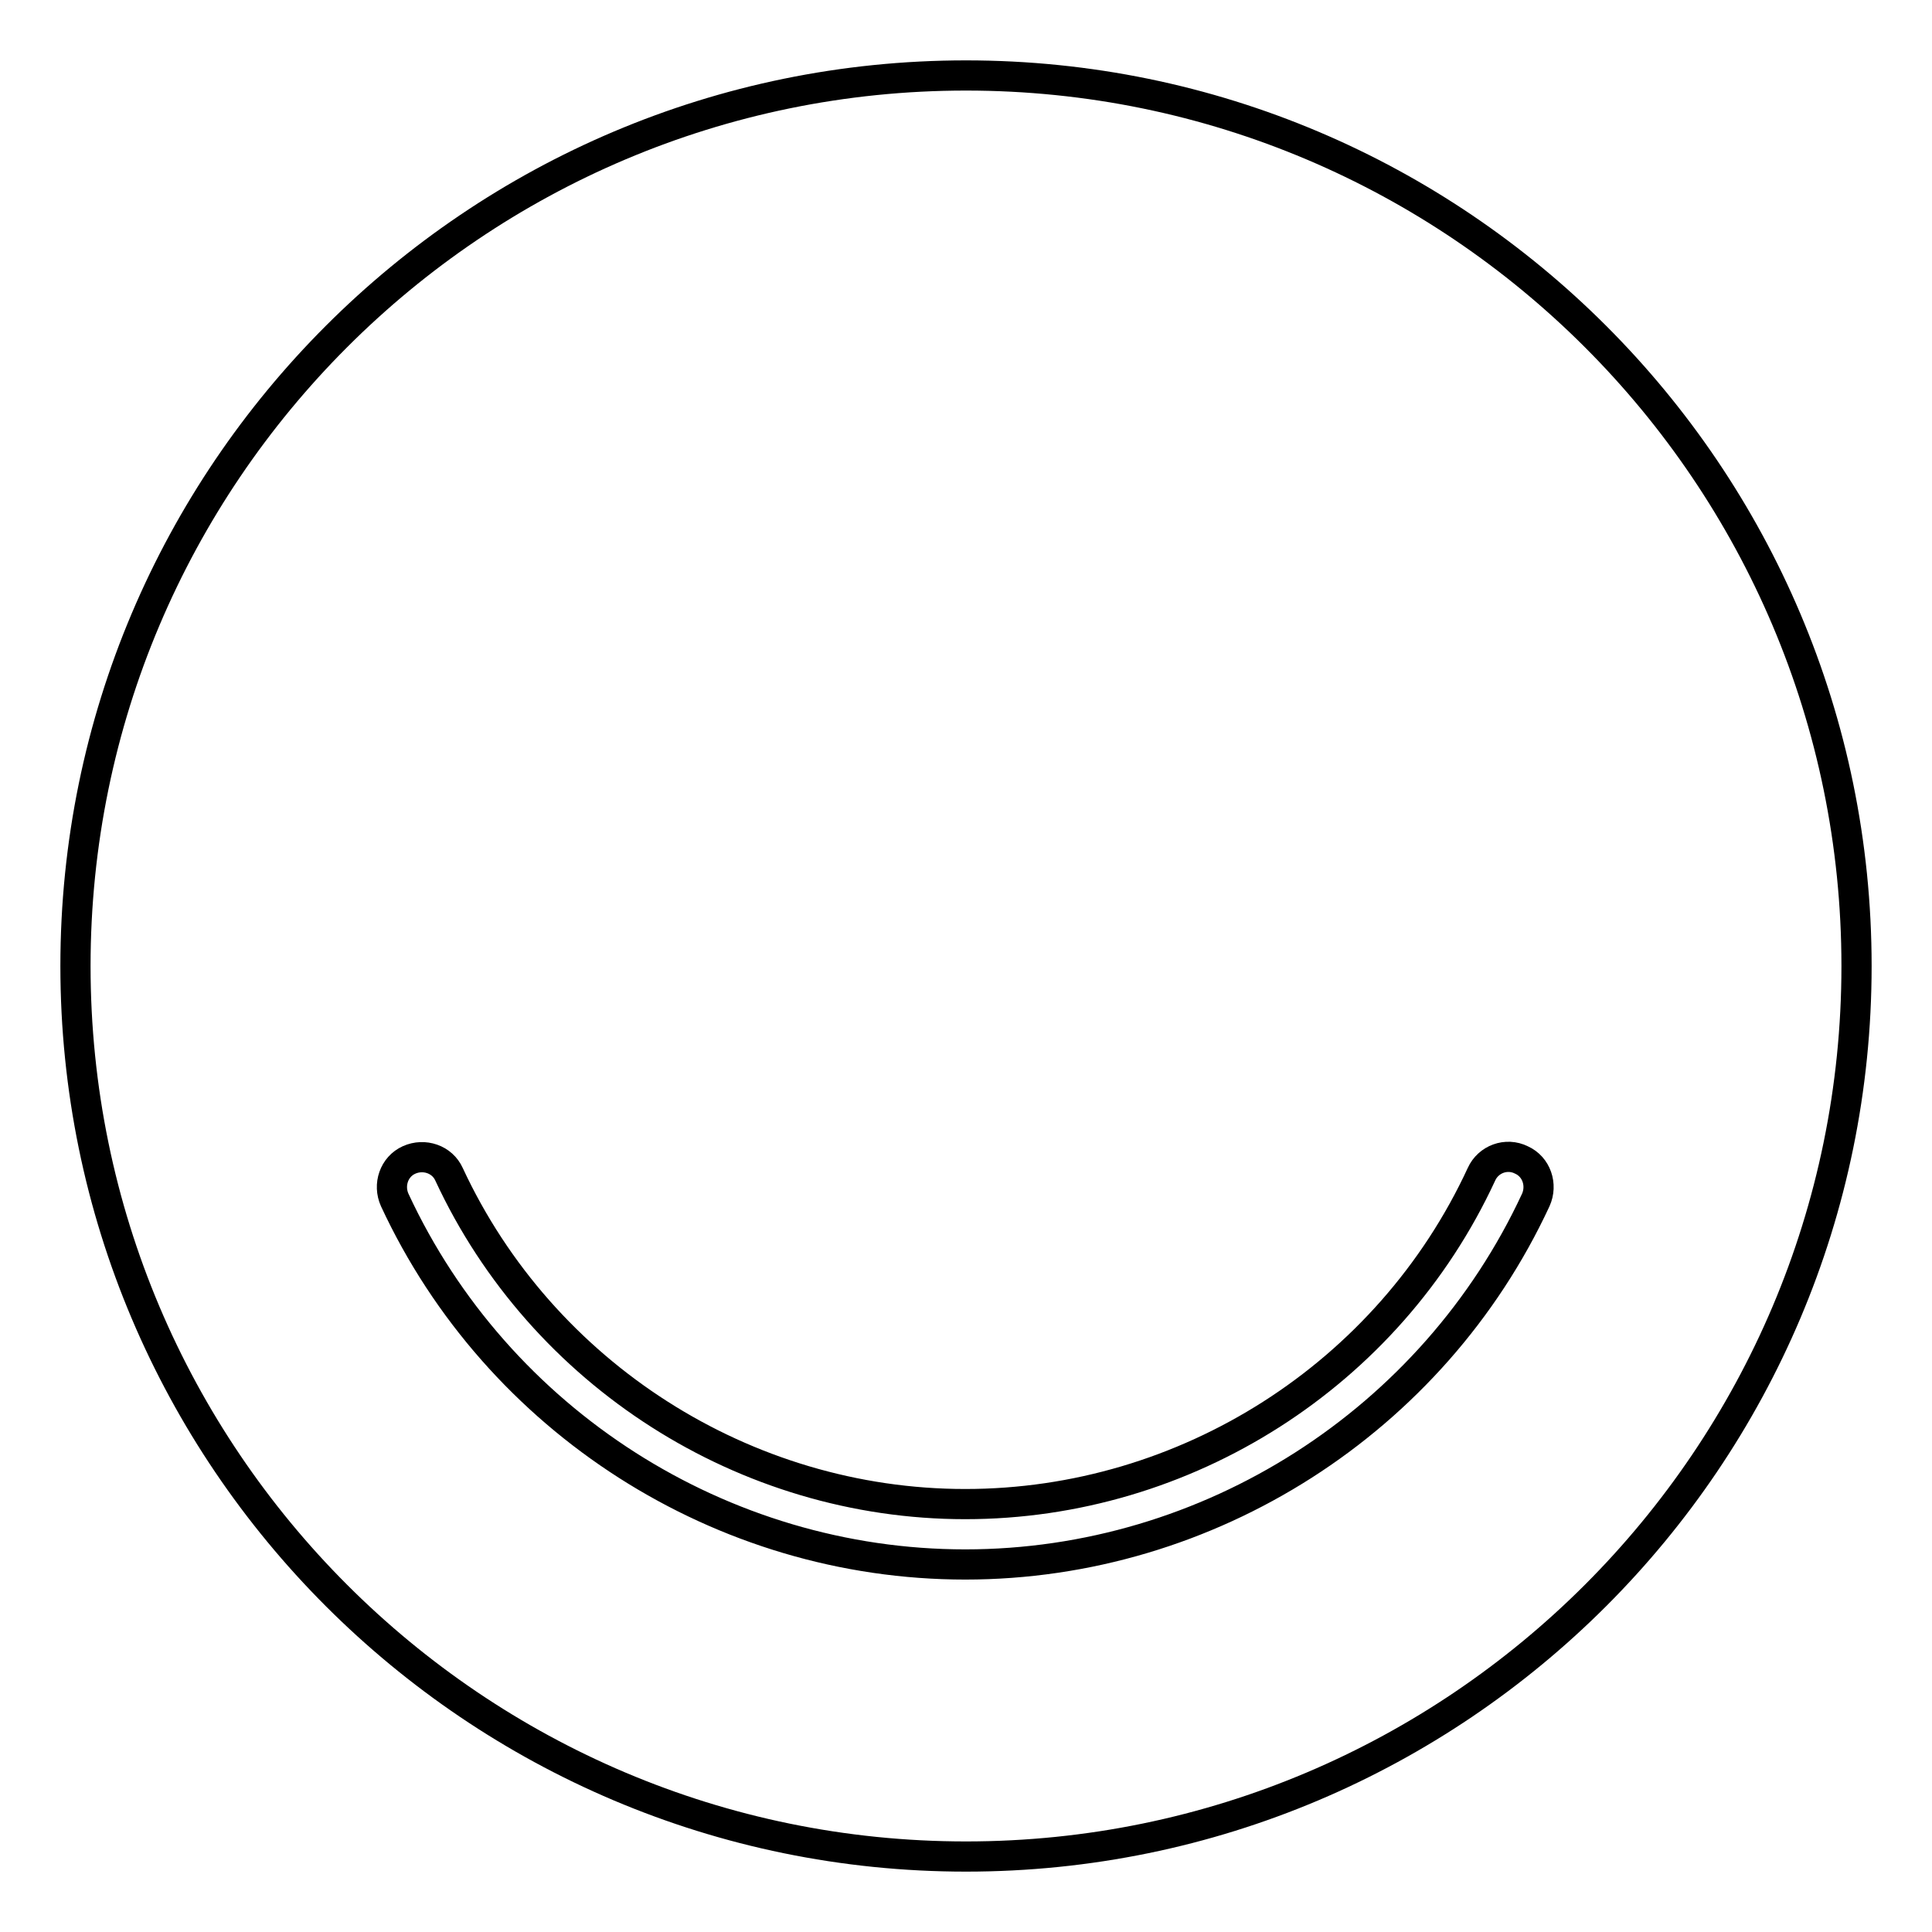
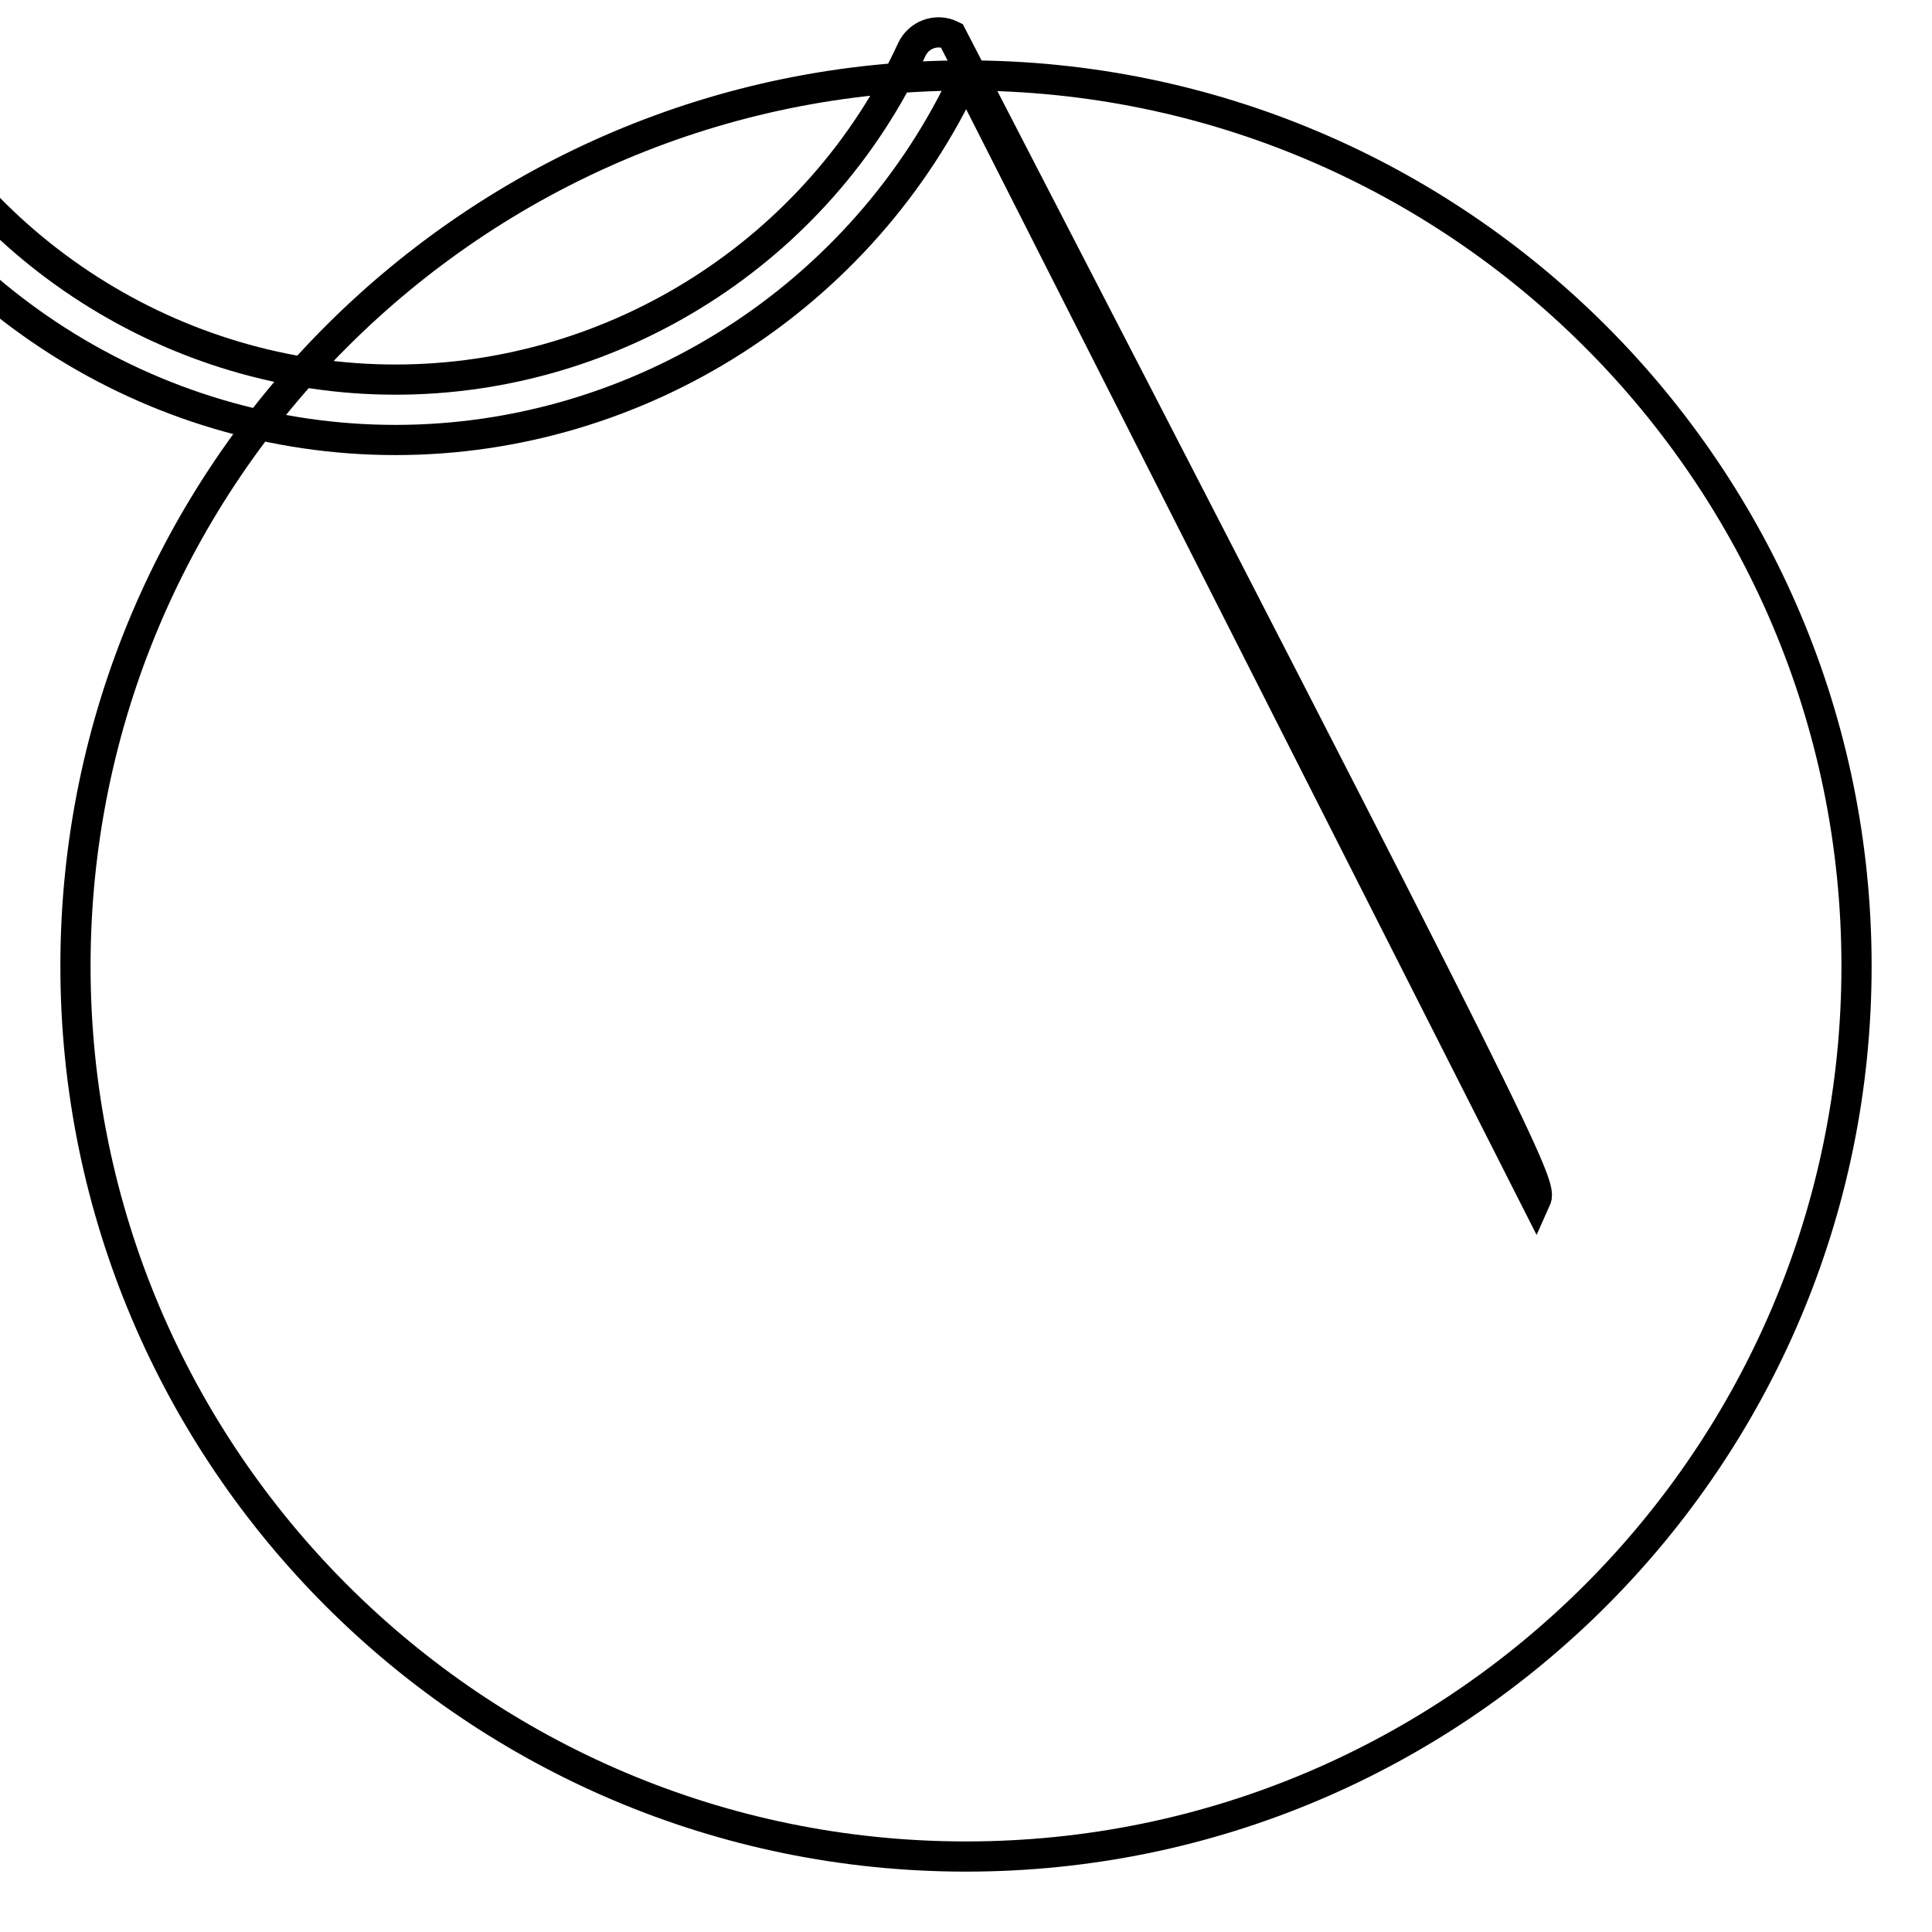
<svg xmlns="http://www.w3.org/2000/svg" version="1.1" x="0px" y="0px" viewBox="0 0 256 256" enable-background="new 0 0 256 256" xml:space="preserve">
  <g>
-     <path stroke-width="4" fill-opacity="0" stroke="#000000" d="M128,10C62.9,10,10,62.9,10,128c0,65.1,52.9,118,118,118c65.1,0,118-52.9,118-118C246,62.9,193.1,10,128,10 z M203.5,159c-13.6,29.3-43.3,48.3-75.6,48.3c-32.3,0-62-19-75.6-48.3c-0.9-2-0.1-4.4,1.9-5.3c2-0.9,4.4-0.1,5.3,1.9 c12.3,26.5,39.2,43.7,68.4,43.7c29.2,0,56.1-17.1,68.4-43.7c0.9-2,3.3-2.9,5.3-1.9C203.6,154.6,204.4,157,203.5,159z" />
+     <path stroke-width="4" fill-opacity="0" stroke="#000000" d="M128,10C62.9,10,10,62.9,10,128c0,65.1,52.9,118,118,118c65.1,0,118-52.9,118-118C246,62.9,193.1,10,128,10 z c-13.6,29.3-43.3,48.3-75.6,48.3c-32.3,0-62-19-75.6-48.3c-0.9-2-0.1-4.4,1.9-5.3c2-0.9,4.4-0.1,5.3,1.9 c12.3,26.5,39.2,43.7,68.4,43.7c29.2,0,56.1-17.1,68.4-43.7c0.9-2,3.3-2.9,5.3-1.9C203.6,154.6,204.4,157,203.5,159z" />
  </g>
</svg>